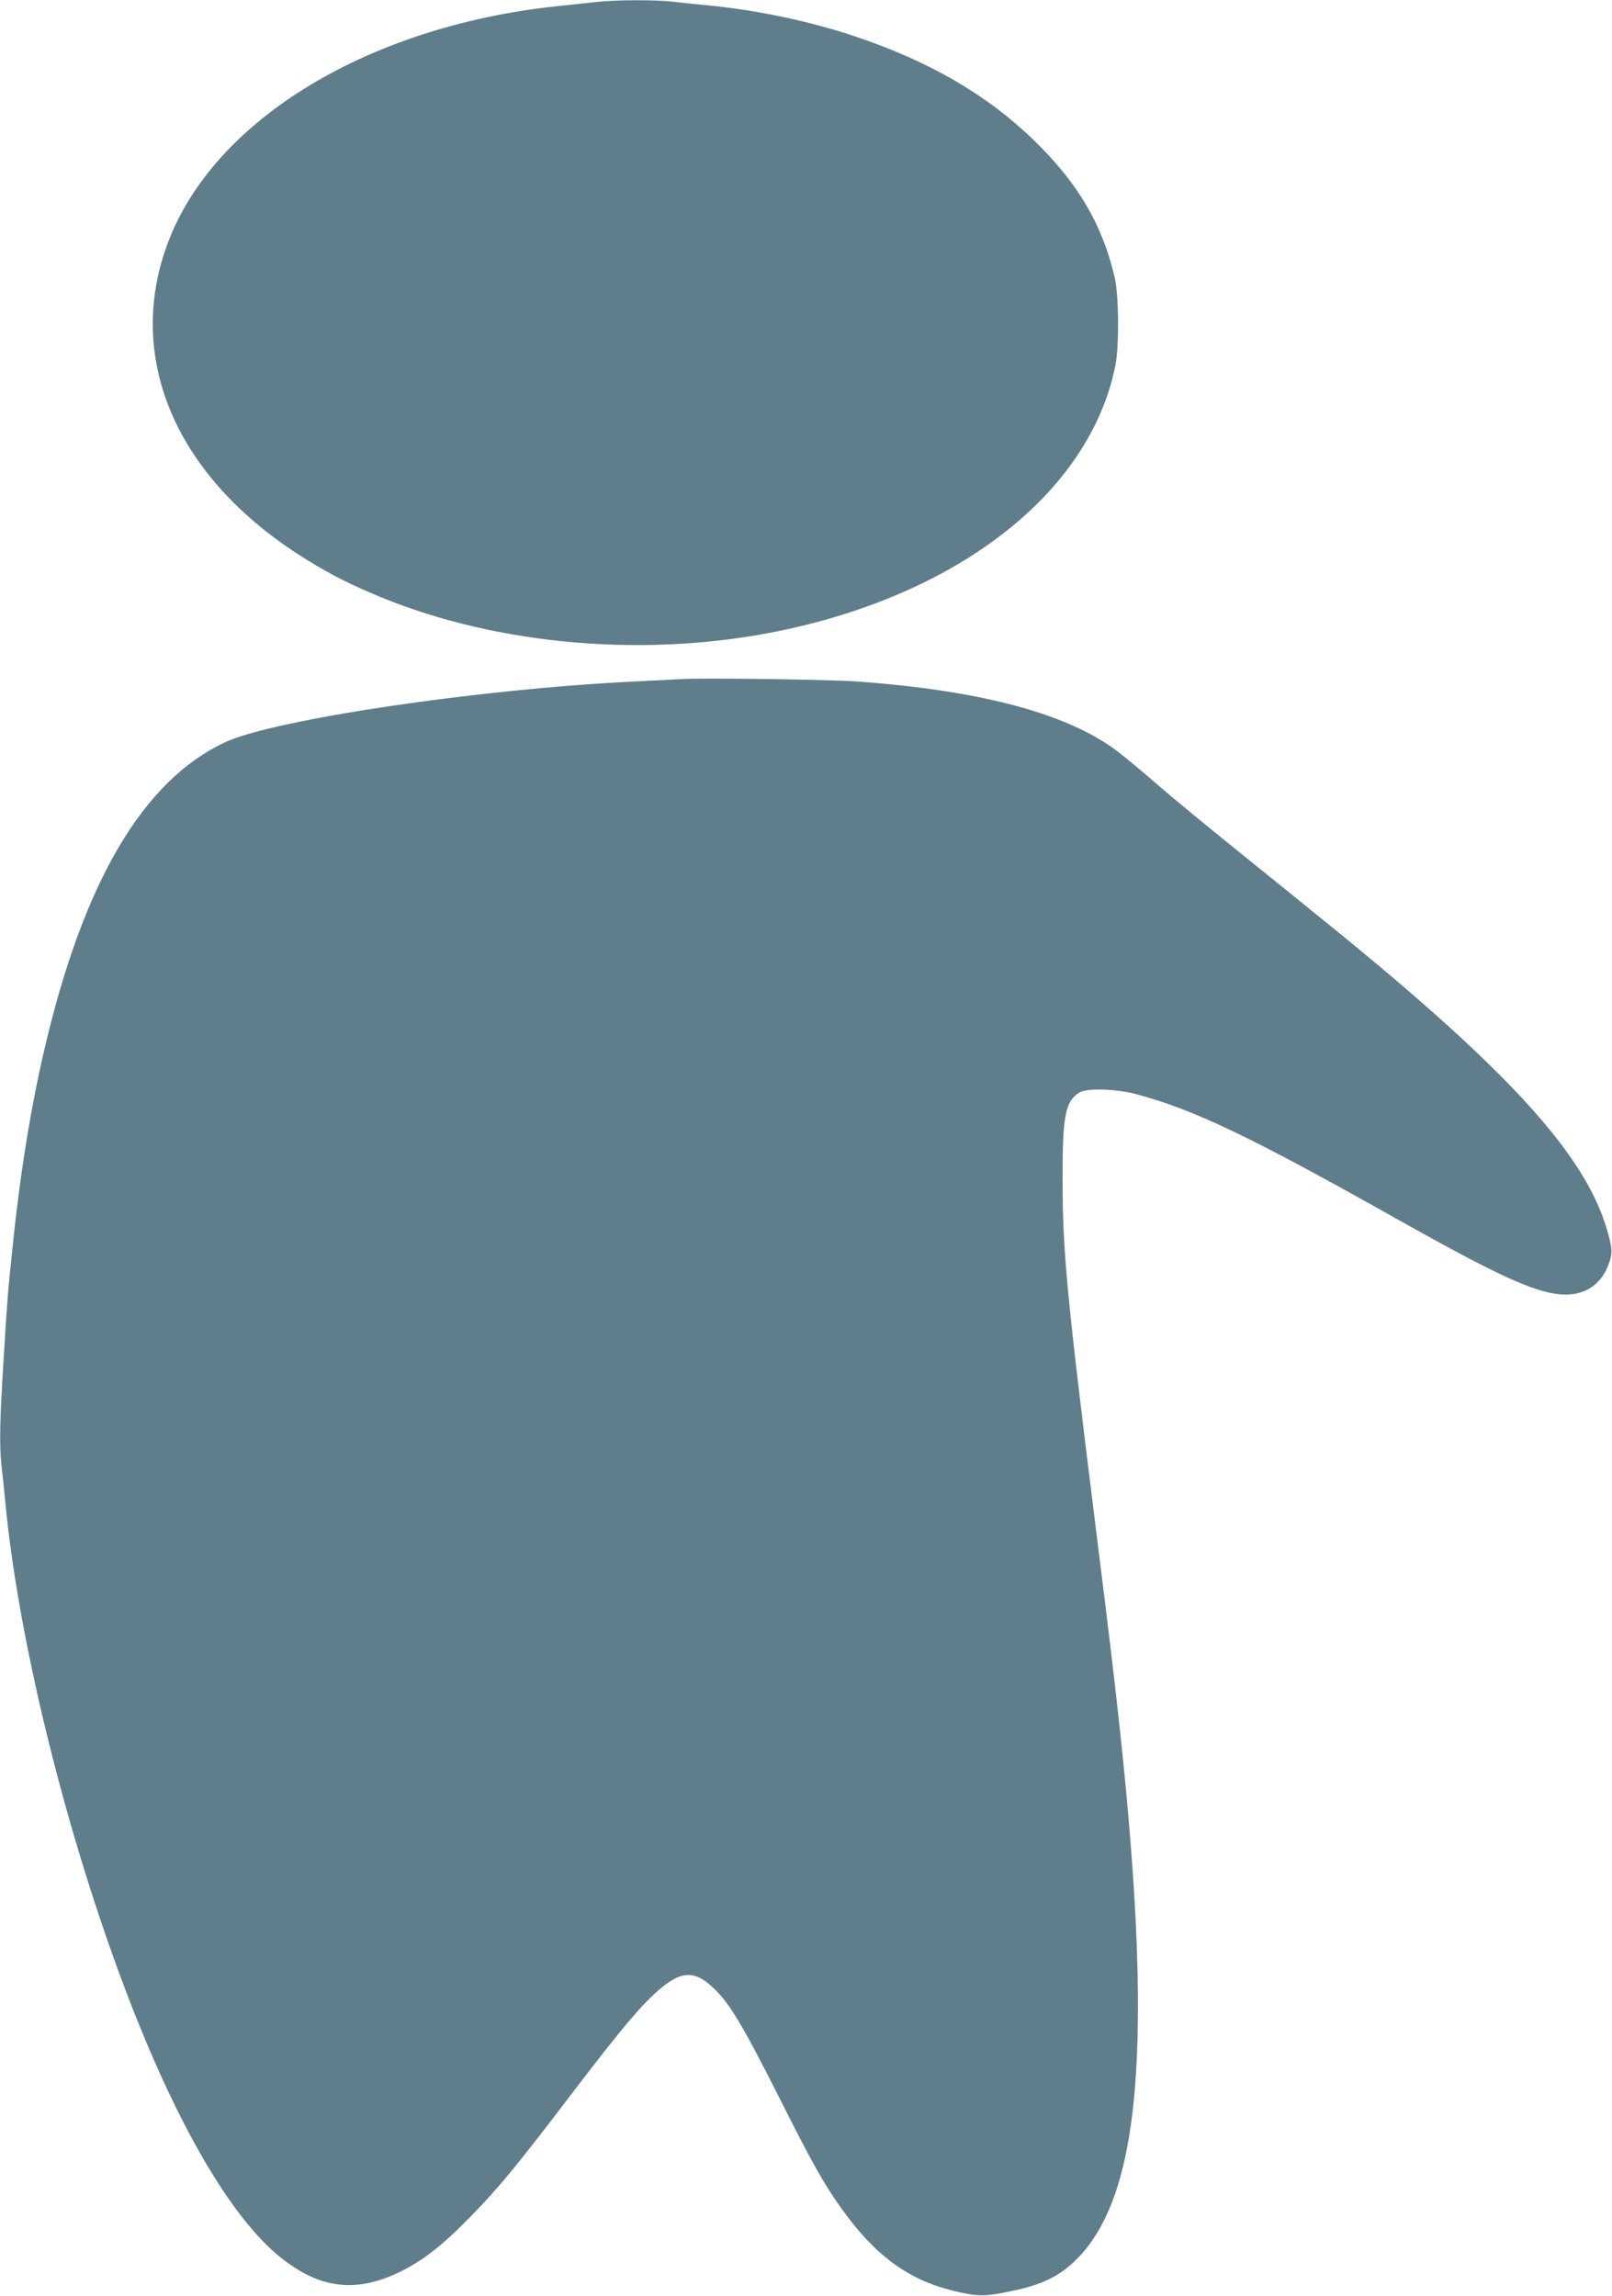
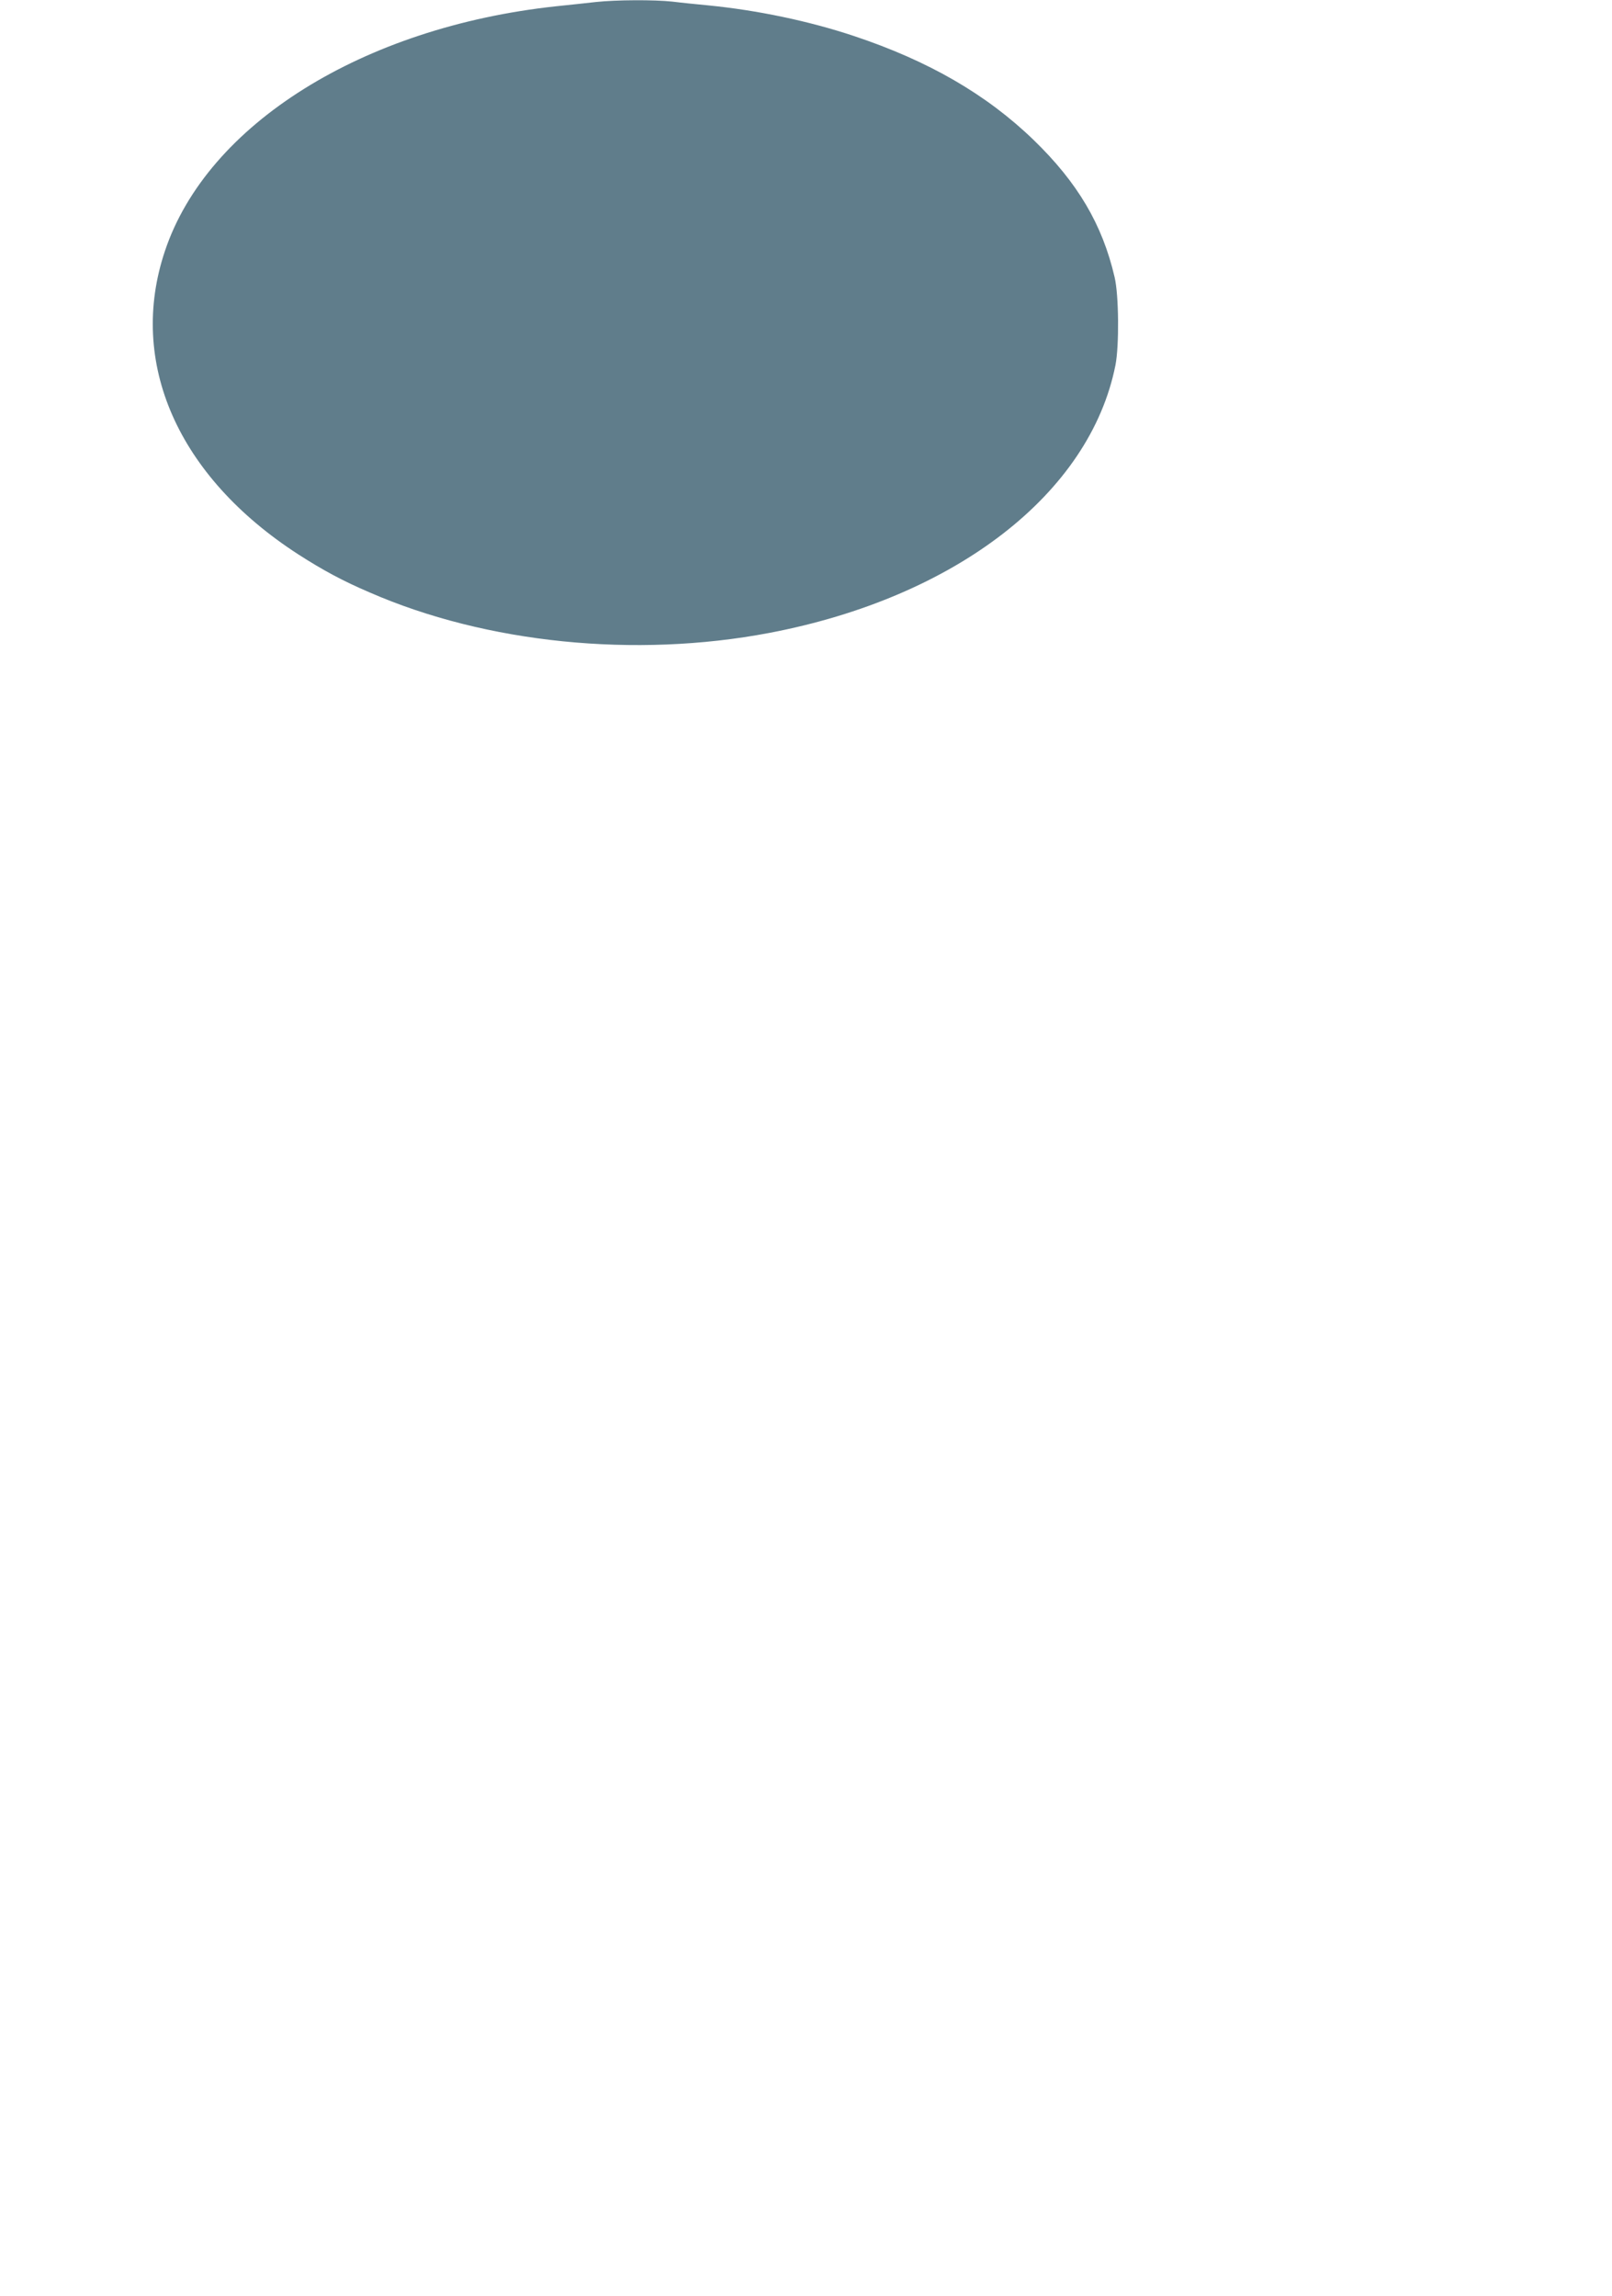
<svg xmlns="http://www.w3.org/2000/svg" version="1.0" width="899pt" height="1280pt" viewBox="0 0 899 1280" preserveAspectRatio="xMidYMid meet">
  <g transform="translate(0,1280) scale(0.1,-0.1)" fill="#607d8b" stroke="none">
    <path d="M3325 12789 c-44 -5 -145 -16 -224 -24 -1077 -116 -1945 -658 -2181 -1364 -209 -622 71 -1258 745 -1693 134 -86 244 -146 396 -211 650 -284 1481 -368 2229 -226 1040 198 1789 777 1931 1494 21 108 19 390 -5 490 -68 293 -206 527 -452 765 -263 254 -586 441 -1004 580 -250 83 -536 143 -810 170 -63 6 -153 15 -200 21 -101 11 -313 10 -425 -2z" />
-     <path d="M3810 9014 c-36 -2 -159 -8 -275 -14 -869 -42 -2009 -212 -2281 -339 -456 -214 -788 -777 -1005 -1706 -77 -328 -138 -707 -178 -1100 -29 -276 -29 -281 -51 -635 -22 -351 -24 -475 -11 -600 6 -47 15 -137 21 -200 79 -822 371 -1971 729 -2868 264 -661 547 -1131 805 -1338 220 -177 423 -201 671 -79 126 62 238 150 395 312 155 159 252 277 550 668 311 408 422 537 532 620 94 71 163 71 246 -1 101 -86 169 -197 384 -622 186 -370 249 -483 348 -622 187 -263 371 -399 620 -461 141 -35 177 -36 332 -3 171 35 268 83 363 178 378 378 436 1308 204 3276 -16 140 -65 541 -109 890 -149 1198 -174 1454 -174 1845 -1 361 14 442 91 492 40 27 200 23 313 -6 326 -86 642 -237 1475 -706 540 -303 748 -399 896 -412 129 -11 225 48 269 165 24 64 23 91 -10 202 -123 417 -557 891 -1552 1697 -128 104 -363 294 -523 423 -159 128 -350 286 -423 349 -73 64 -172 147 -220 184 -274 214 -759 346 -1458 397 -140 11 -853 21 -974 14z" />
  </g>
</svg>